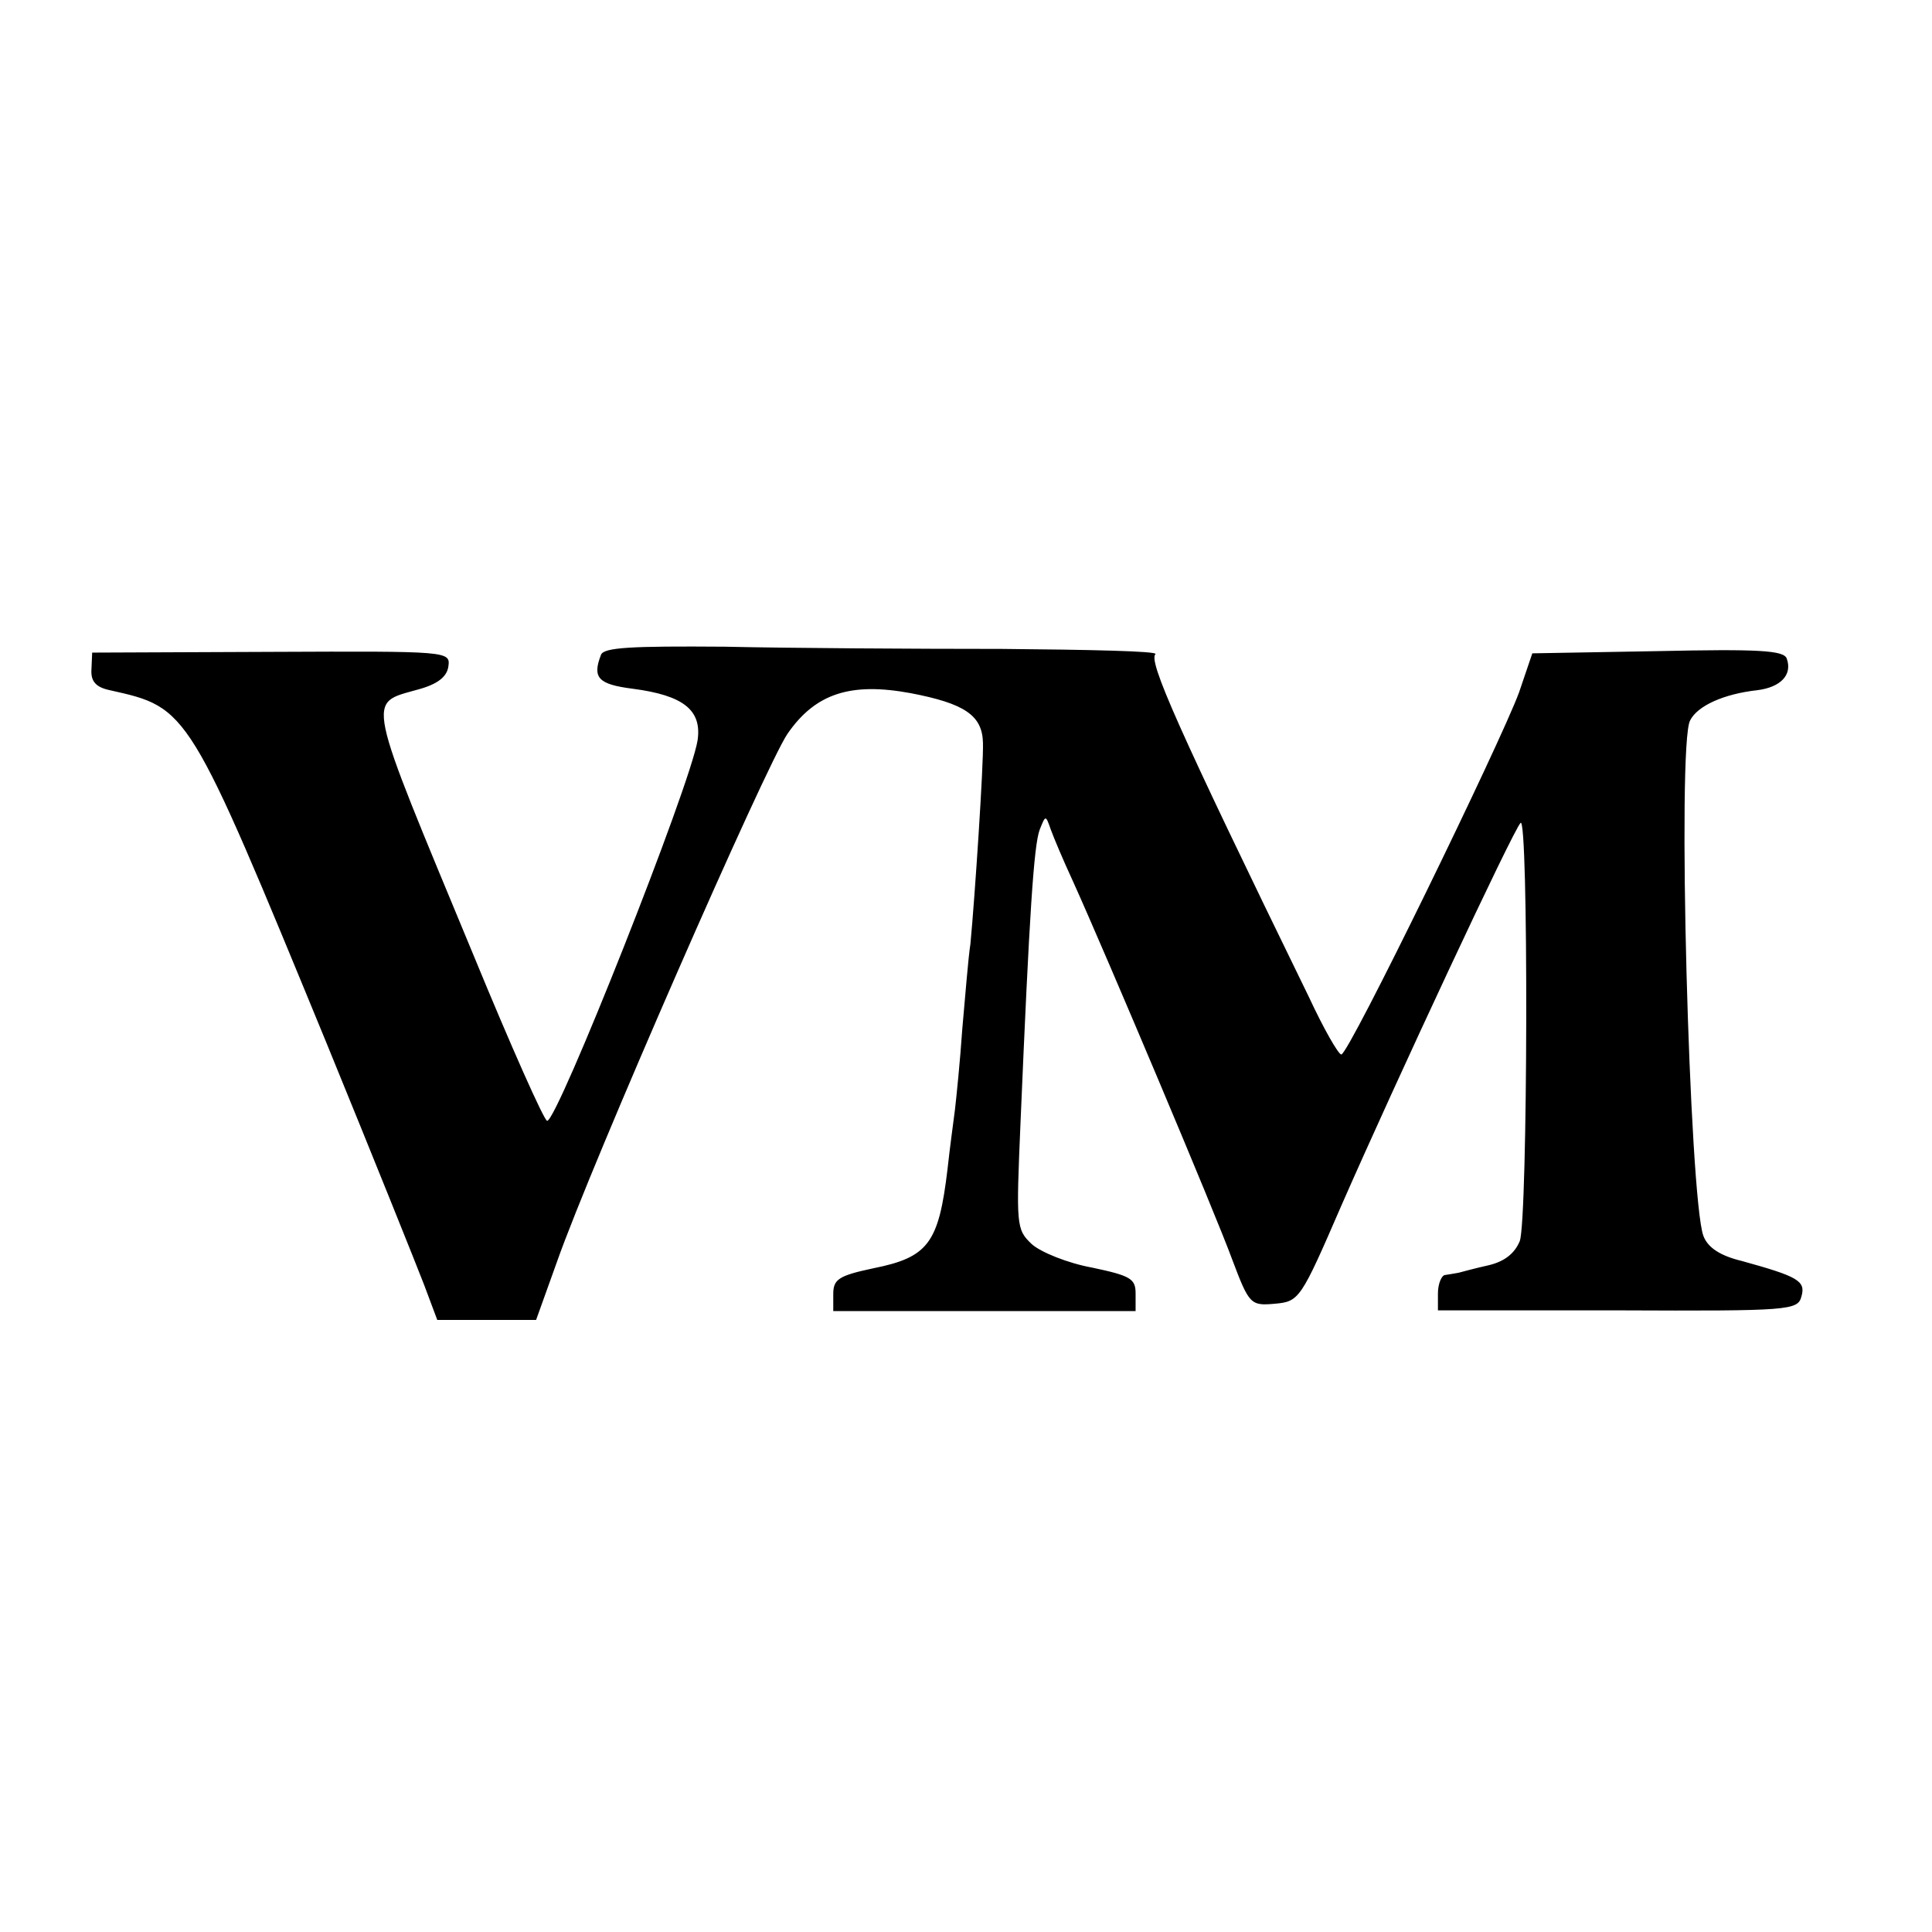
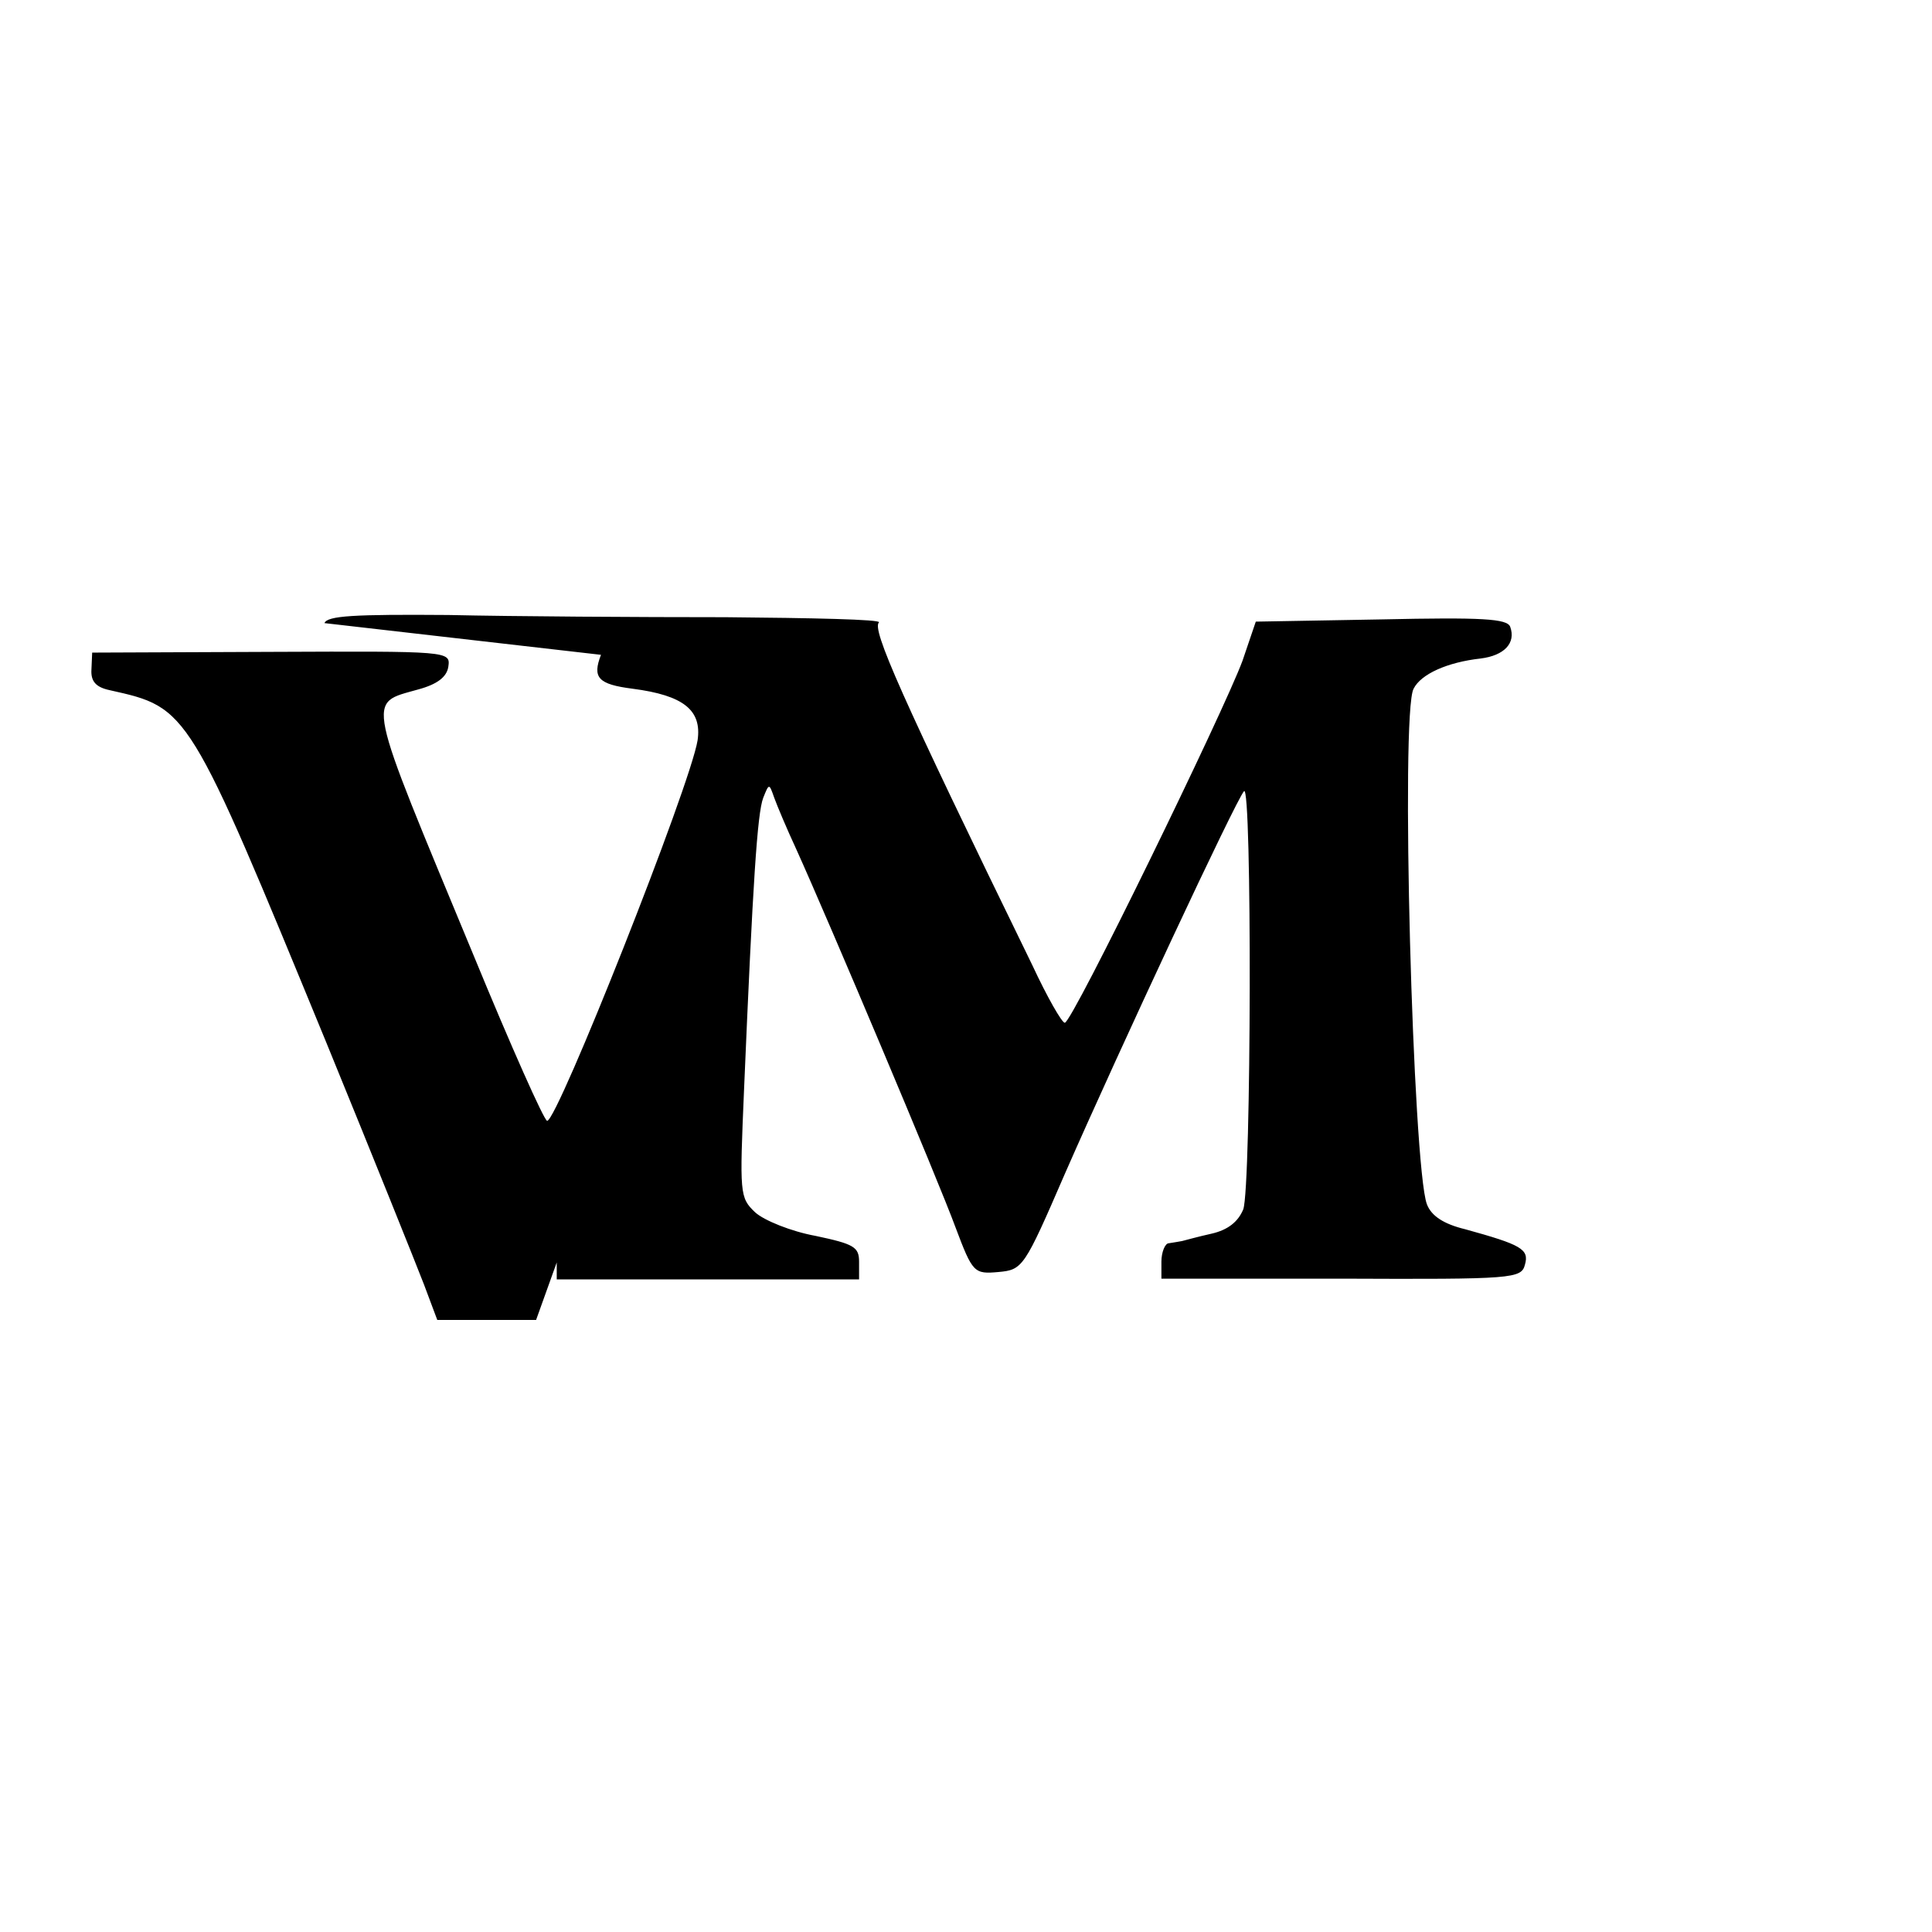
<svg xmlns="http://www.w3.org/2000/svg" version="1.0" width="262pt" height="262pt" viewBox="0 0 262 262" preserveAspectRatio="xMidYMid meet">
  <g transform="translate(0,262) scale(0.1,-0.1)" fill="#000000" stroke="none">
-     <path d="M815 1732 c-12 -31 -4 -40 43 -46 69 -9 94 -29 88 -70 -10 -62 -190 -516 -204 -516 -4 0 -49 101 -100 225 -148 357 -145 340 -75 360 26 7 39 17 41 31 3 21 1 21 -240 20 l-243 -1 -1 -23 c-1 -16 6 -24 25 -28 107 -24 106 -22 294 -479 63 -154 122 -301 132 -327 l18 -48 67 0 67 0 28 78 c47 134 284 675 313 717 38 55 86 70 167 55 73 -14 97 -30 98 -67 1 -29 -11 -210 -17 -273 -3 -19 -7 -71 -11 -115 -3 -44 -8 -93 -10 -110 -2 -16 -7 -52 -10 -80 -12 -101 -26 -120 -101 -135 -47 -10 -54 -15 -54 -35 l0 -23 205 0 205 0 0 24 c0 20 -7 24 -59 35 -33 6 -70 21 -82 32 -21 20 -21 25 -15 166 12 283 18 375 26 396 8 20 8 20 15 0 4 -11 17 -42 30 -70 43 -95 193 -450 216 -513 23 -61 25 -63 58 -60 33 3 35 6 90 133 75 171 232 507 243 519 11 14 10 -537 -1 -567 -7 -17 -21 -28 -43 -33 -18 -4 -36 -9 -40 -10 -5 -1 -12 -2 -18 -3 -5 0 -10 -12 -10 -25 l0 -23 244 0 c234 -1 244 0 249 19 6 21 -5 27 -81 48 -29 7 -46 18 -52 34 -19 51 -36 667 -18 699 10 20 46 36 91 41 32 4 48 21 40 43 -4 11 -38 13 -175 10 l-170 -3 -18 -53 c-25 -68 -231 -491 -241 -491 -4 0 -24 35 -44 78 -180 369 -218 456 -208 465 3 4 -91 6 -208 7 -118 0 -287 1 -376 3 -128 1 -164 -1 -168 -11z" />
+     <path d="M815 1732 c-12 -31 -4 -40 43 -46 69 -9 94 -29 88 -70 -10 -62 -190 -516 -204 -516 -4 0 -49 101 -100 225 -148 357 -145 340 -75 360 26 7 39 17 41 31 3 21 1 21 -240 20 l-243 -1 -1 -23 c-1 -16 6 -24 25 -28 107 -24 106 -22 294 -479 63 -154 122 -301 132 -327 l18 -48 67 0 67 0 28 78 l0 -23 205 0 205 0 0 24 c0 20 -7 24 -59 35 -33 6 -70 21 -82 32 -21 20 -21 25 -15 166 12 283 18 375 26 396 8 20 8 20 15 0 4 -11 17 -42 30 -70 43 -95 193 -450 216 -513 23 -61 25 -63 58 -60 33 3 35 6 90 133 75 171 232 507 243 519 11 14 10 -537 -1 -567 -7 -17 -21 -28 -43 -33 -18 -4 -36 -9 -40 -10 -5 -1 -12 -2 -18 -3 -5 0 -10 -12 -10 -25 l0 -23 244 0 c234 -1 244 0 249 19 6 21 -5 27 -81 48 -29 7 -46 18 -52 34 -19 51 -36 667 -18 699 10 20 46 36 91 41 32 4 48 21 40 43 -4 11 -38 13 -175 10 l-170 -3 -18 -53 c-25 -68 -231 -491 -241 -491 -4 0 -24 35 -44 78 -180 369 -218 456 -208 465 3 4 -91 6 -208 7 -118 0 -287 1 -376 3 -128 1 -164 -1 -168 -11z" />
  </g>
</svg>